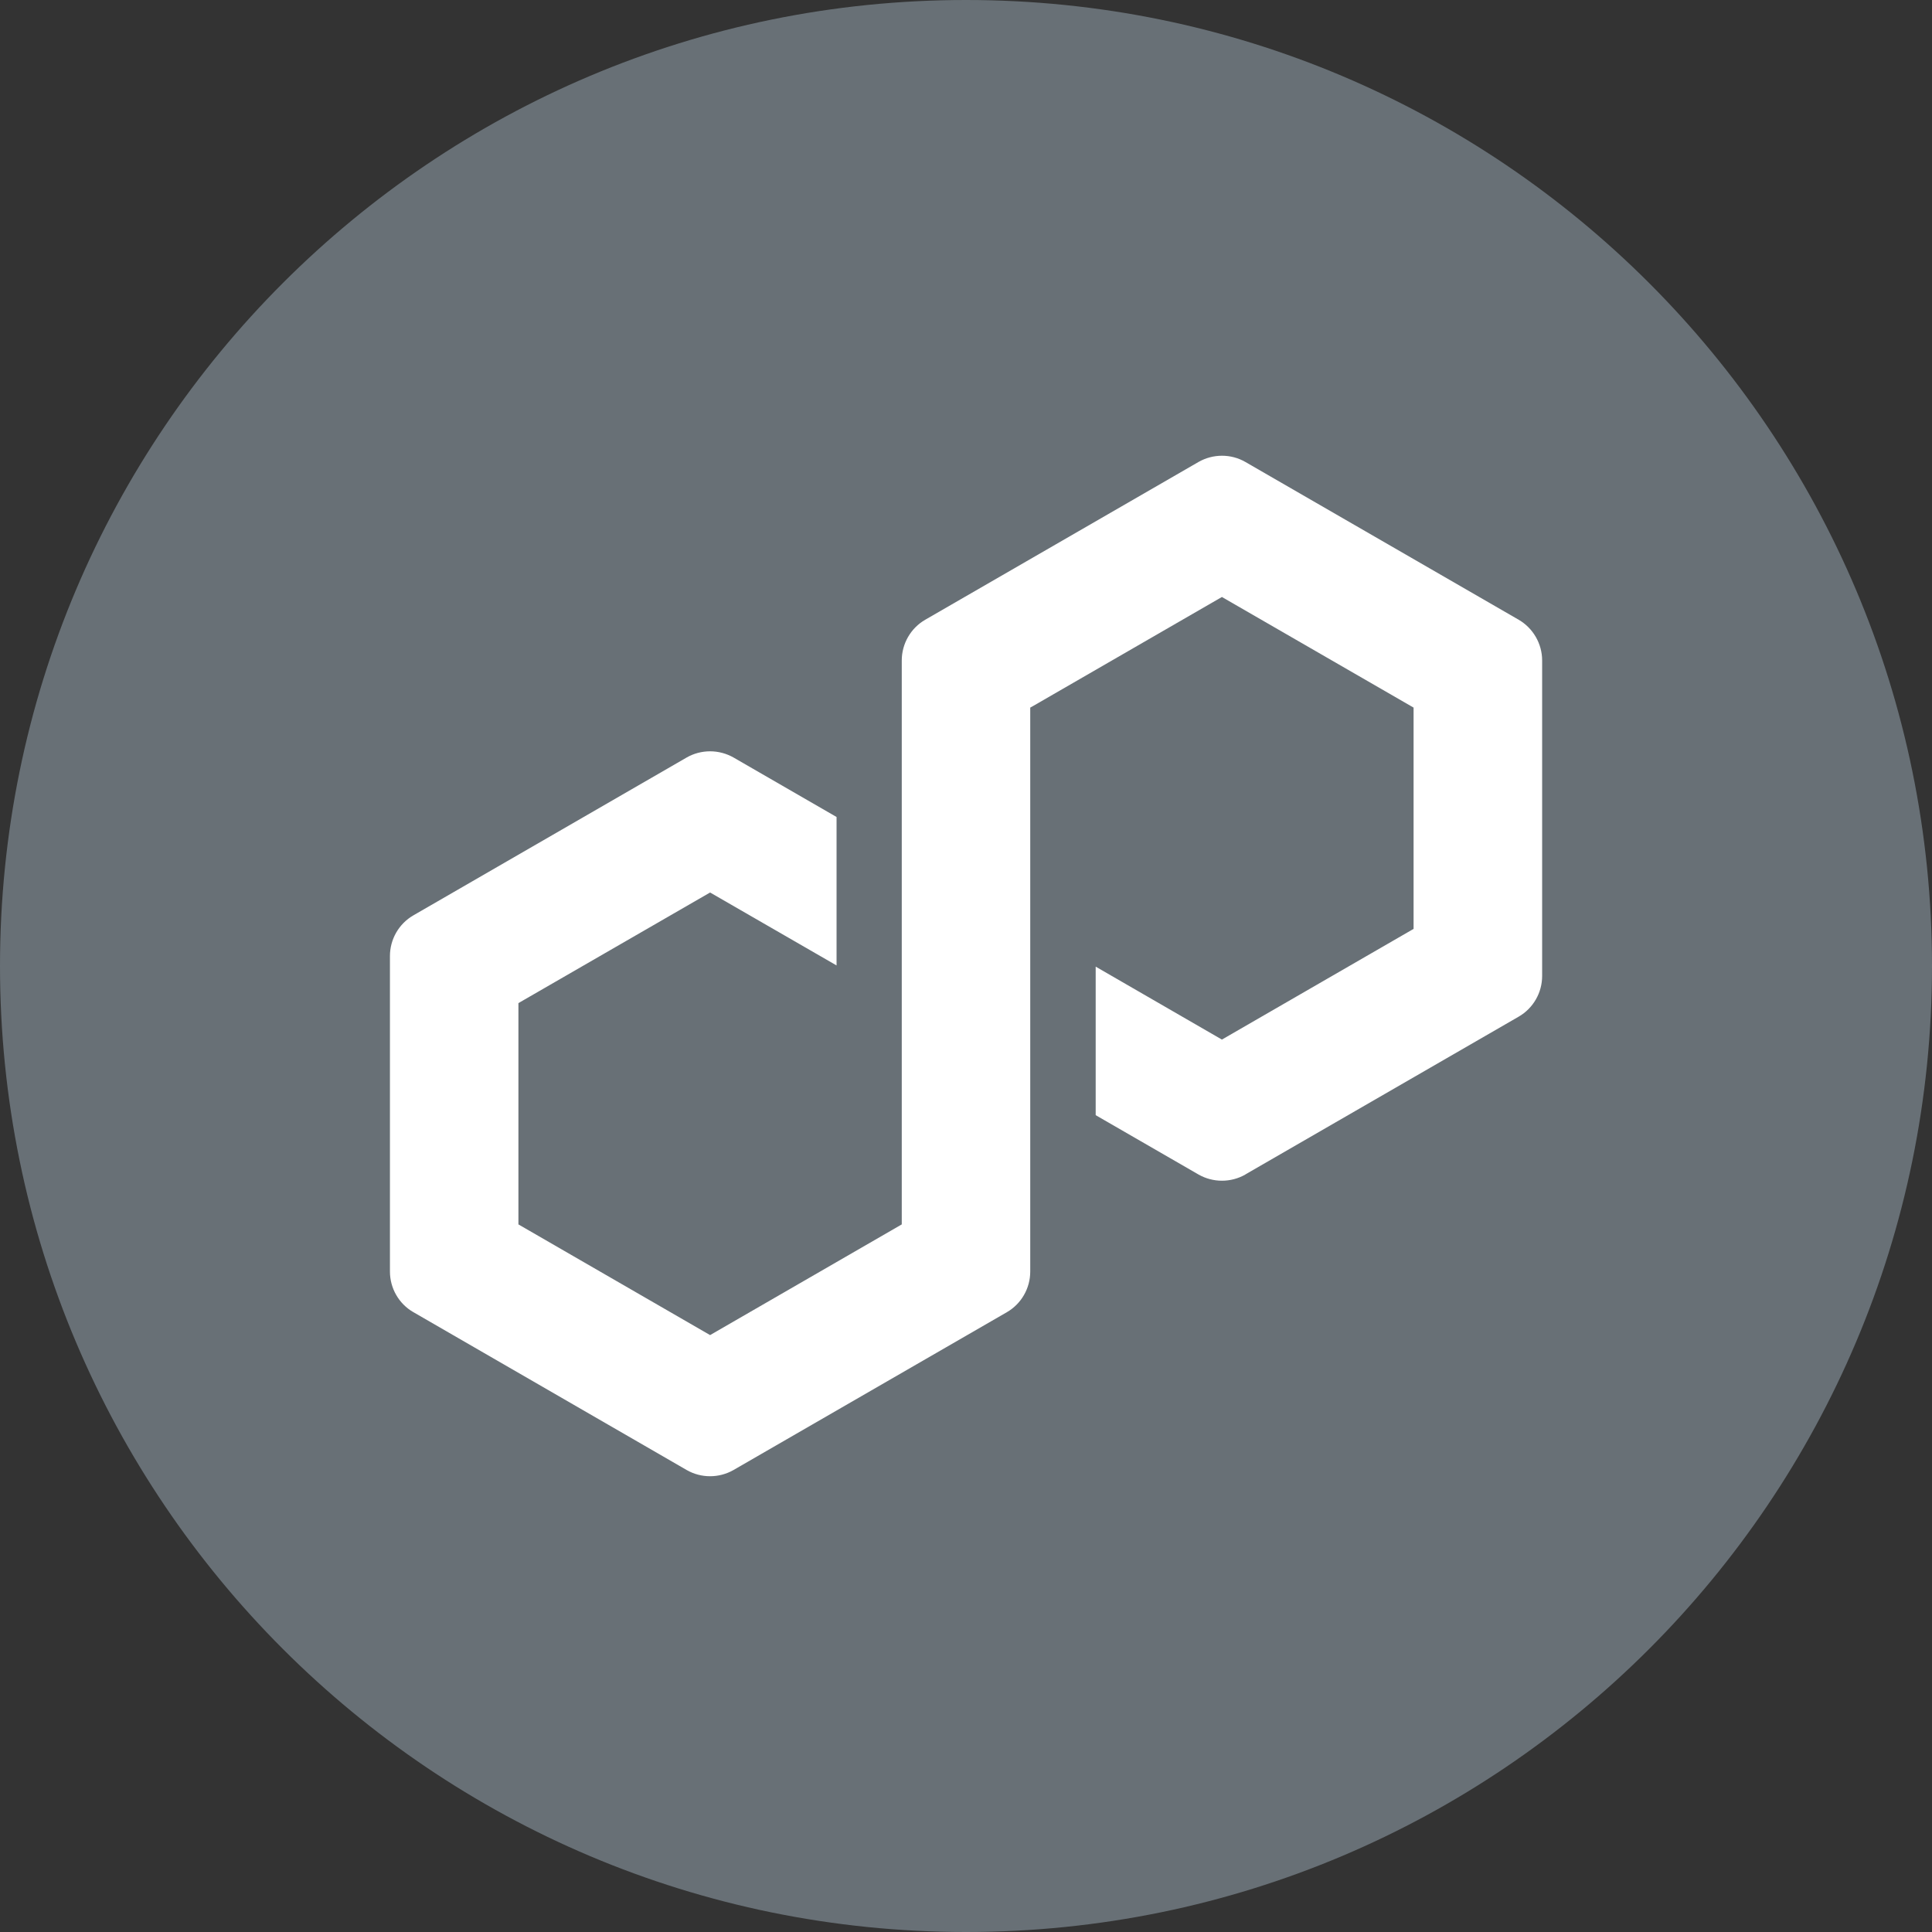
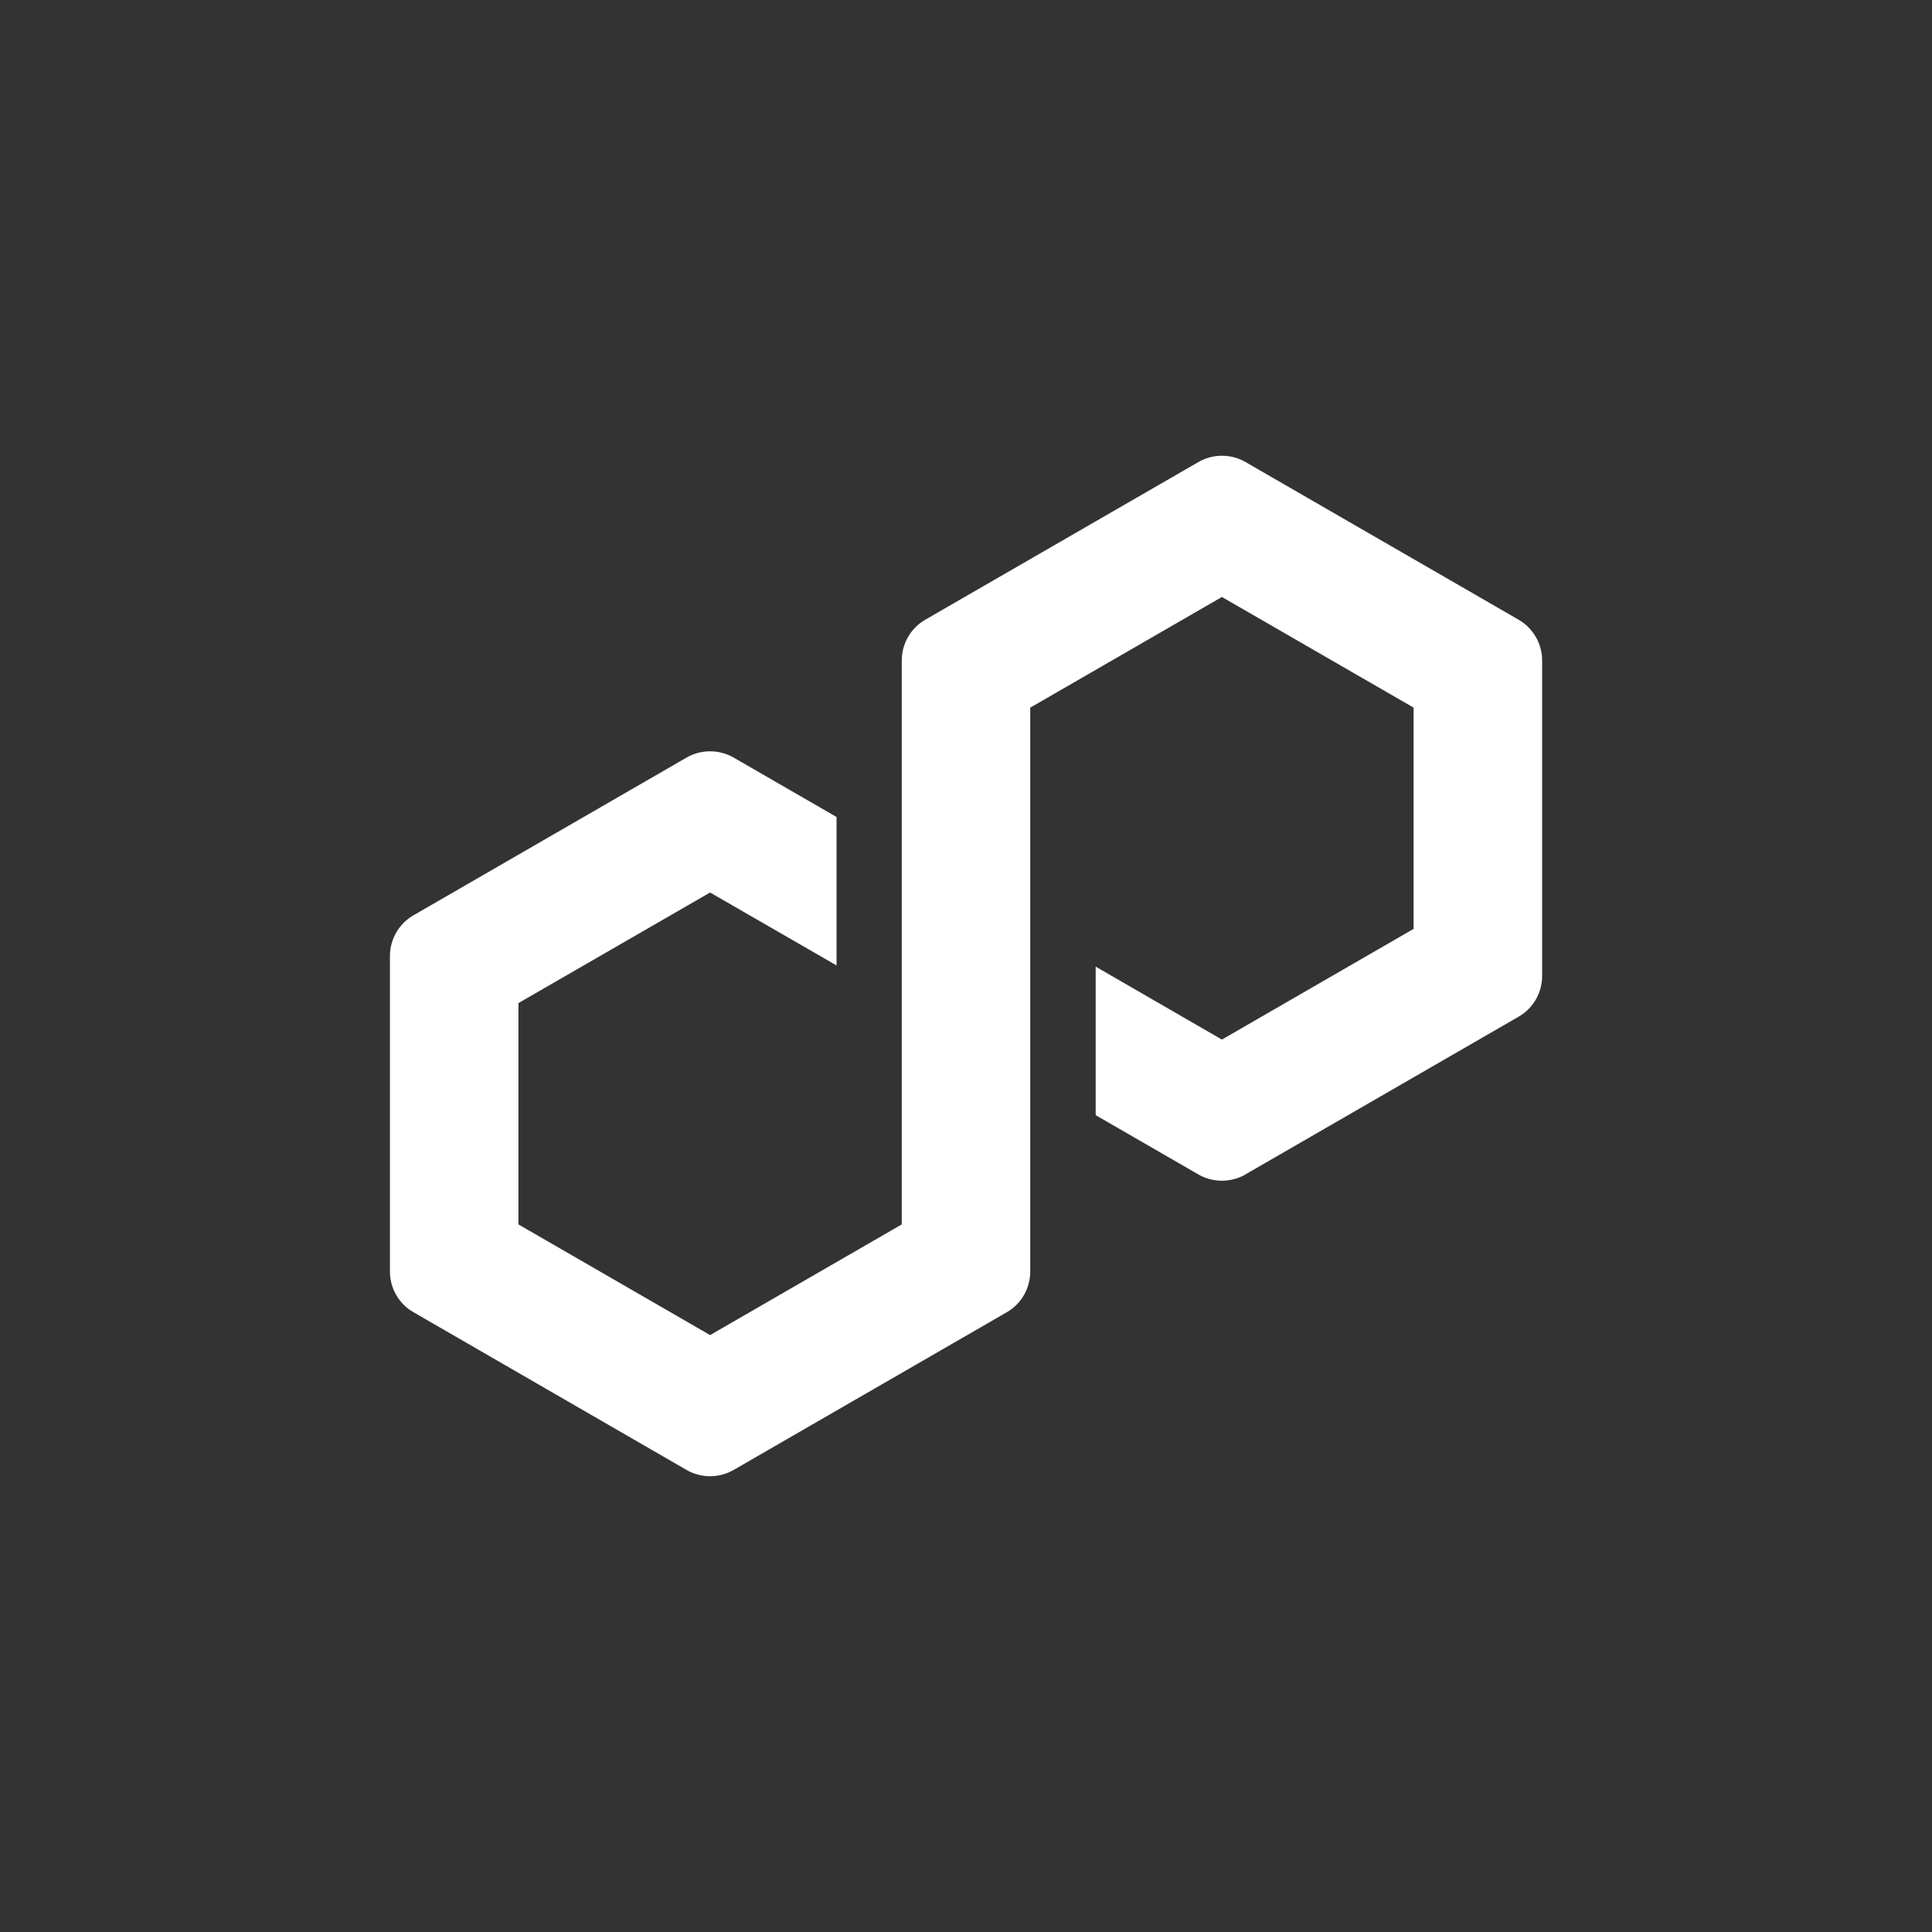
<svg xmlns="http://www.w3.org/2000/svg" width="24" height="24" viewBox="0 0 24 24" fill="none">
  <rect x="0" y="0" width="24" height="24" fill="#333333" stroke="none" />
-   <path d="M12 24C18.627 24 24 18.627 24 12C24 5.373 18.627 0 12 0C5.373 0 0 5.373 0 12C0 18.627 5.373 24 12 24Z" fill="#687076" />
  <path d="M15.471 14.589L18.866 12.629C19.046 12.525 19.157 12.332 19.157 12.124V8.204C19.157 7.997 19.045 7.803 18.866 7.699L15.471 5.739C15.291 5.635 15.068 5.636 14.888 5.739L11.493 7.699C11.313 7.803 11.202 7.997 11.202 8.204V15.21L8.821 16.585L6.44 15.21V12.461L8.821 11.087L10.392 11.993V10.149L9.112 9.41C9.024 9.36 8.923 9.333 8.821 9.333C8.718 9.333 8.617 9.36 8.53 9.41L5.135 11.371C4.955 11.475 4.844 11.668 4.844 11.876V15.796C4.844 16.003 4.955 16.197 5.135 16.3L8.53 18.261C8.709 18.364 8.932 18.364 9.112 18.261L12.507 16.301C12.687 16.197 12.798 16.004 12.798 15.796V8.79L12.841 8.766L15.179 7.416L17.56 8.79V11.539L15.179 12.914L13.611 12.008V13.853L14.888 14.59C15.068 14.693 15.291 14.693 15.471 14.59V14.589Z" fill="white" />
</svg>